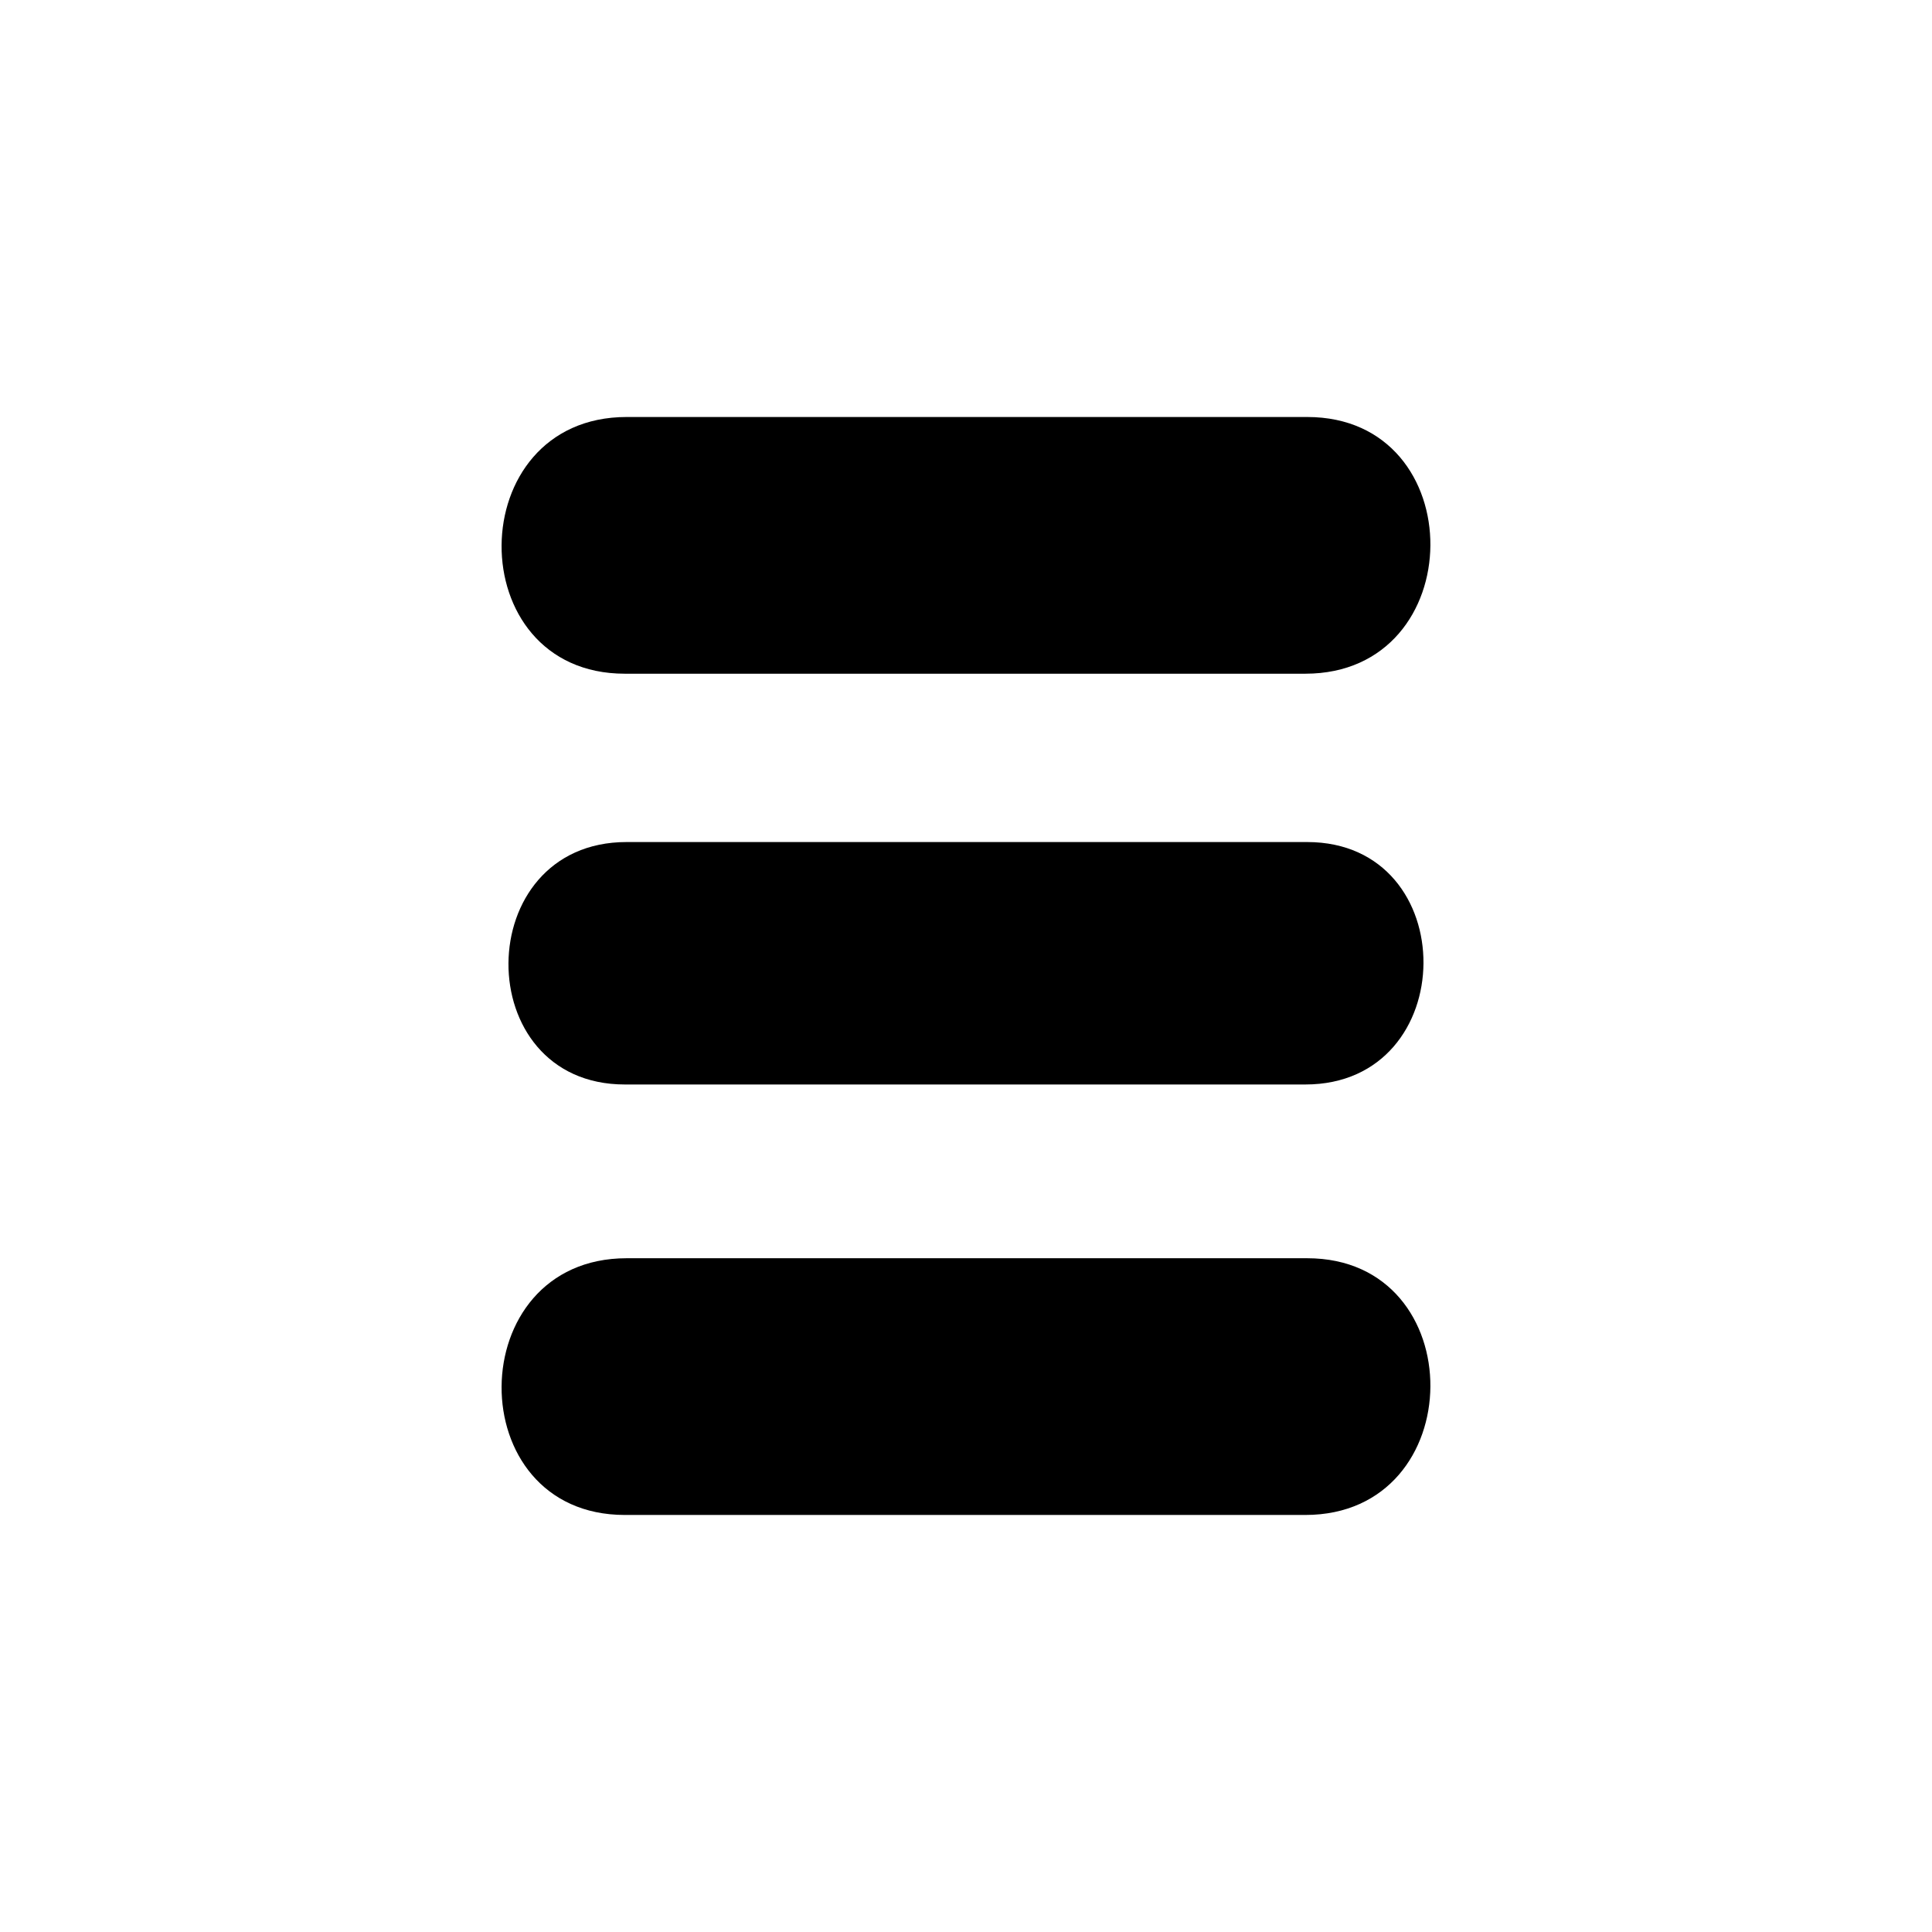
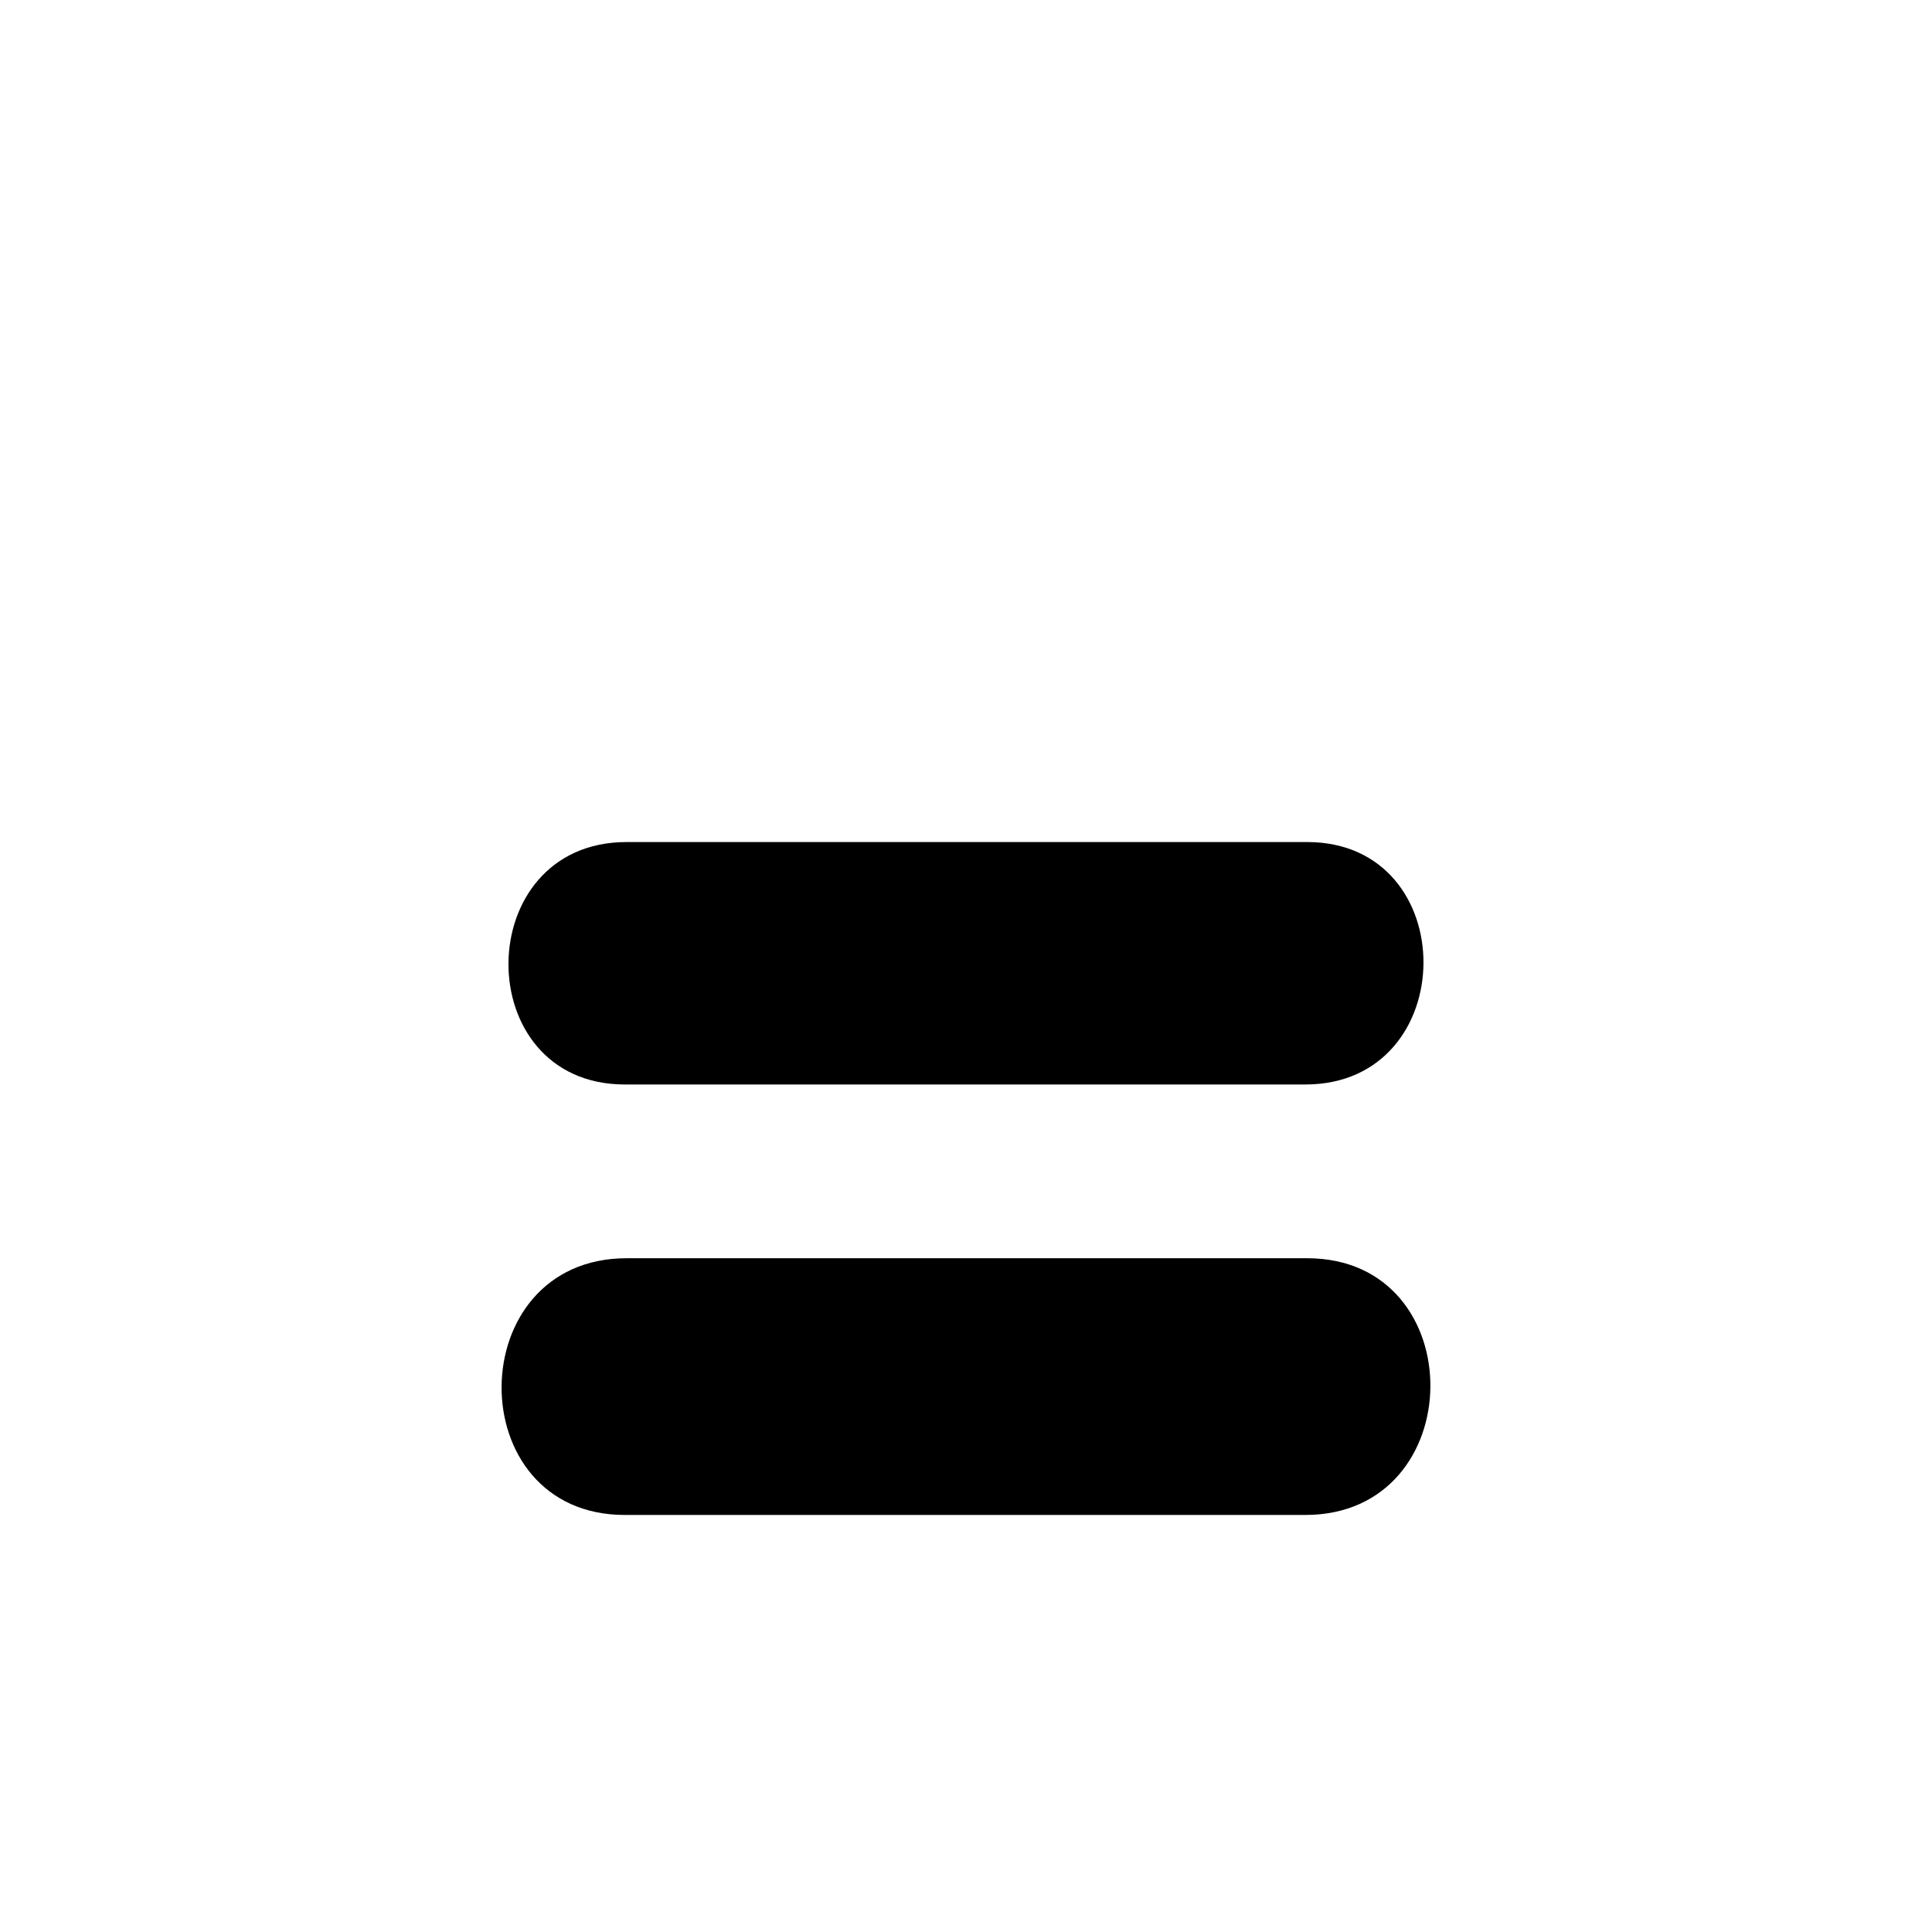
<svg xmlns="http://www.w3.org/2000/svg" fill="#000000" width="800px" height="800px" version="1.1" viewBox="144 144 512 512">
  <g>
-     <path d="m309.58 322.54h180.34c43.922 0 44.309-68.031 0.492-68.031h-180.34c-43.918 0.008-44.309 68.031-0.492 68.031z" />
    <path d="m309.59 431.4h180.34c41.48 0 41.848-64.25 0.465-64.25h-180.34c-41.48-0.004-41.848 64.25-0.465 64.25z" />
    <path d="m309.58 545.48h180.34c43.922 0 44.309-68.035 0.492-68.035h-180.34c-43.918 0-44.309 68.035-0.492 68.035z" />
  </g>
</svg>